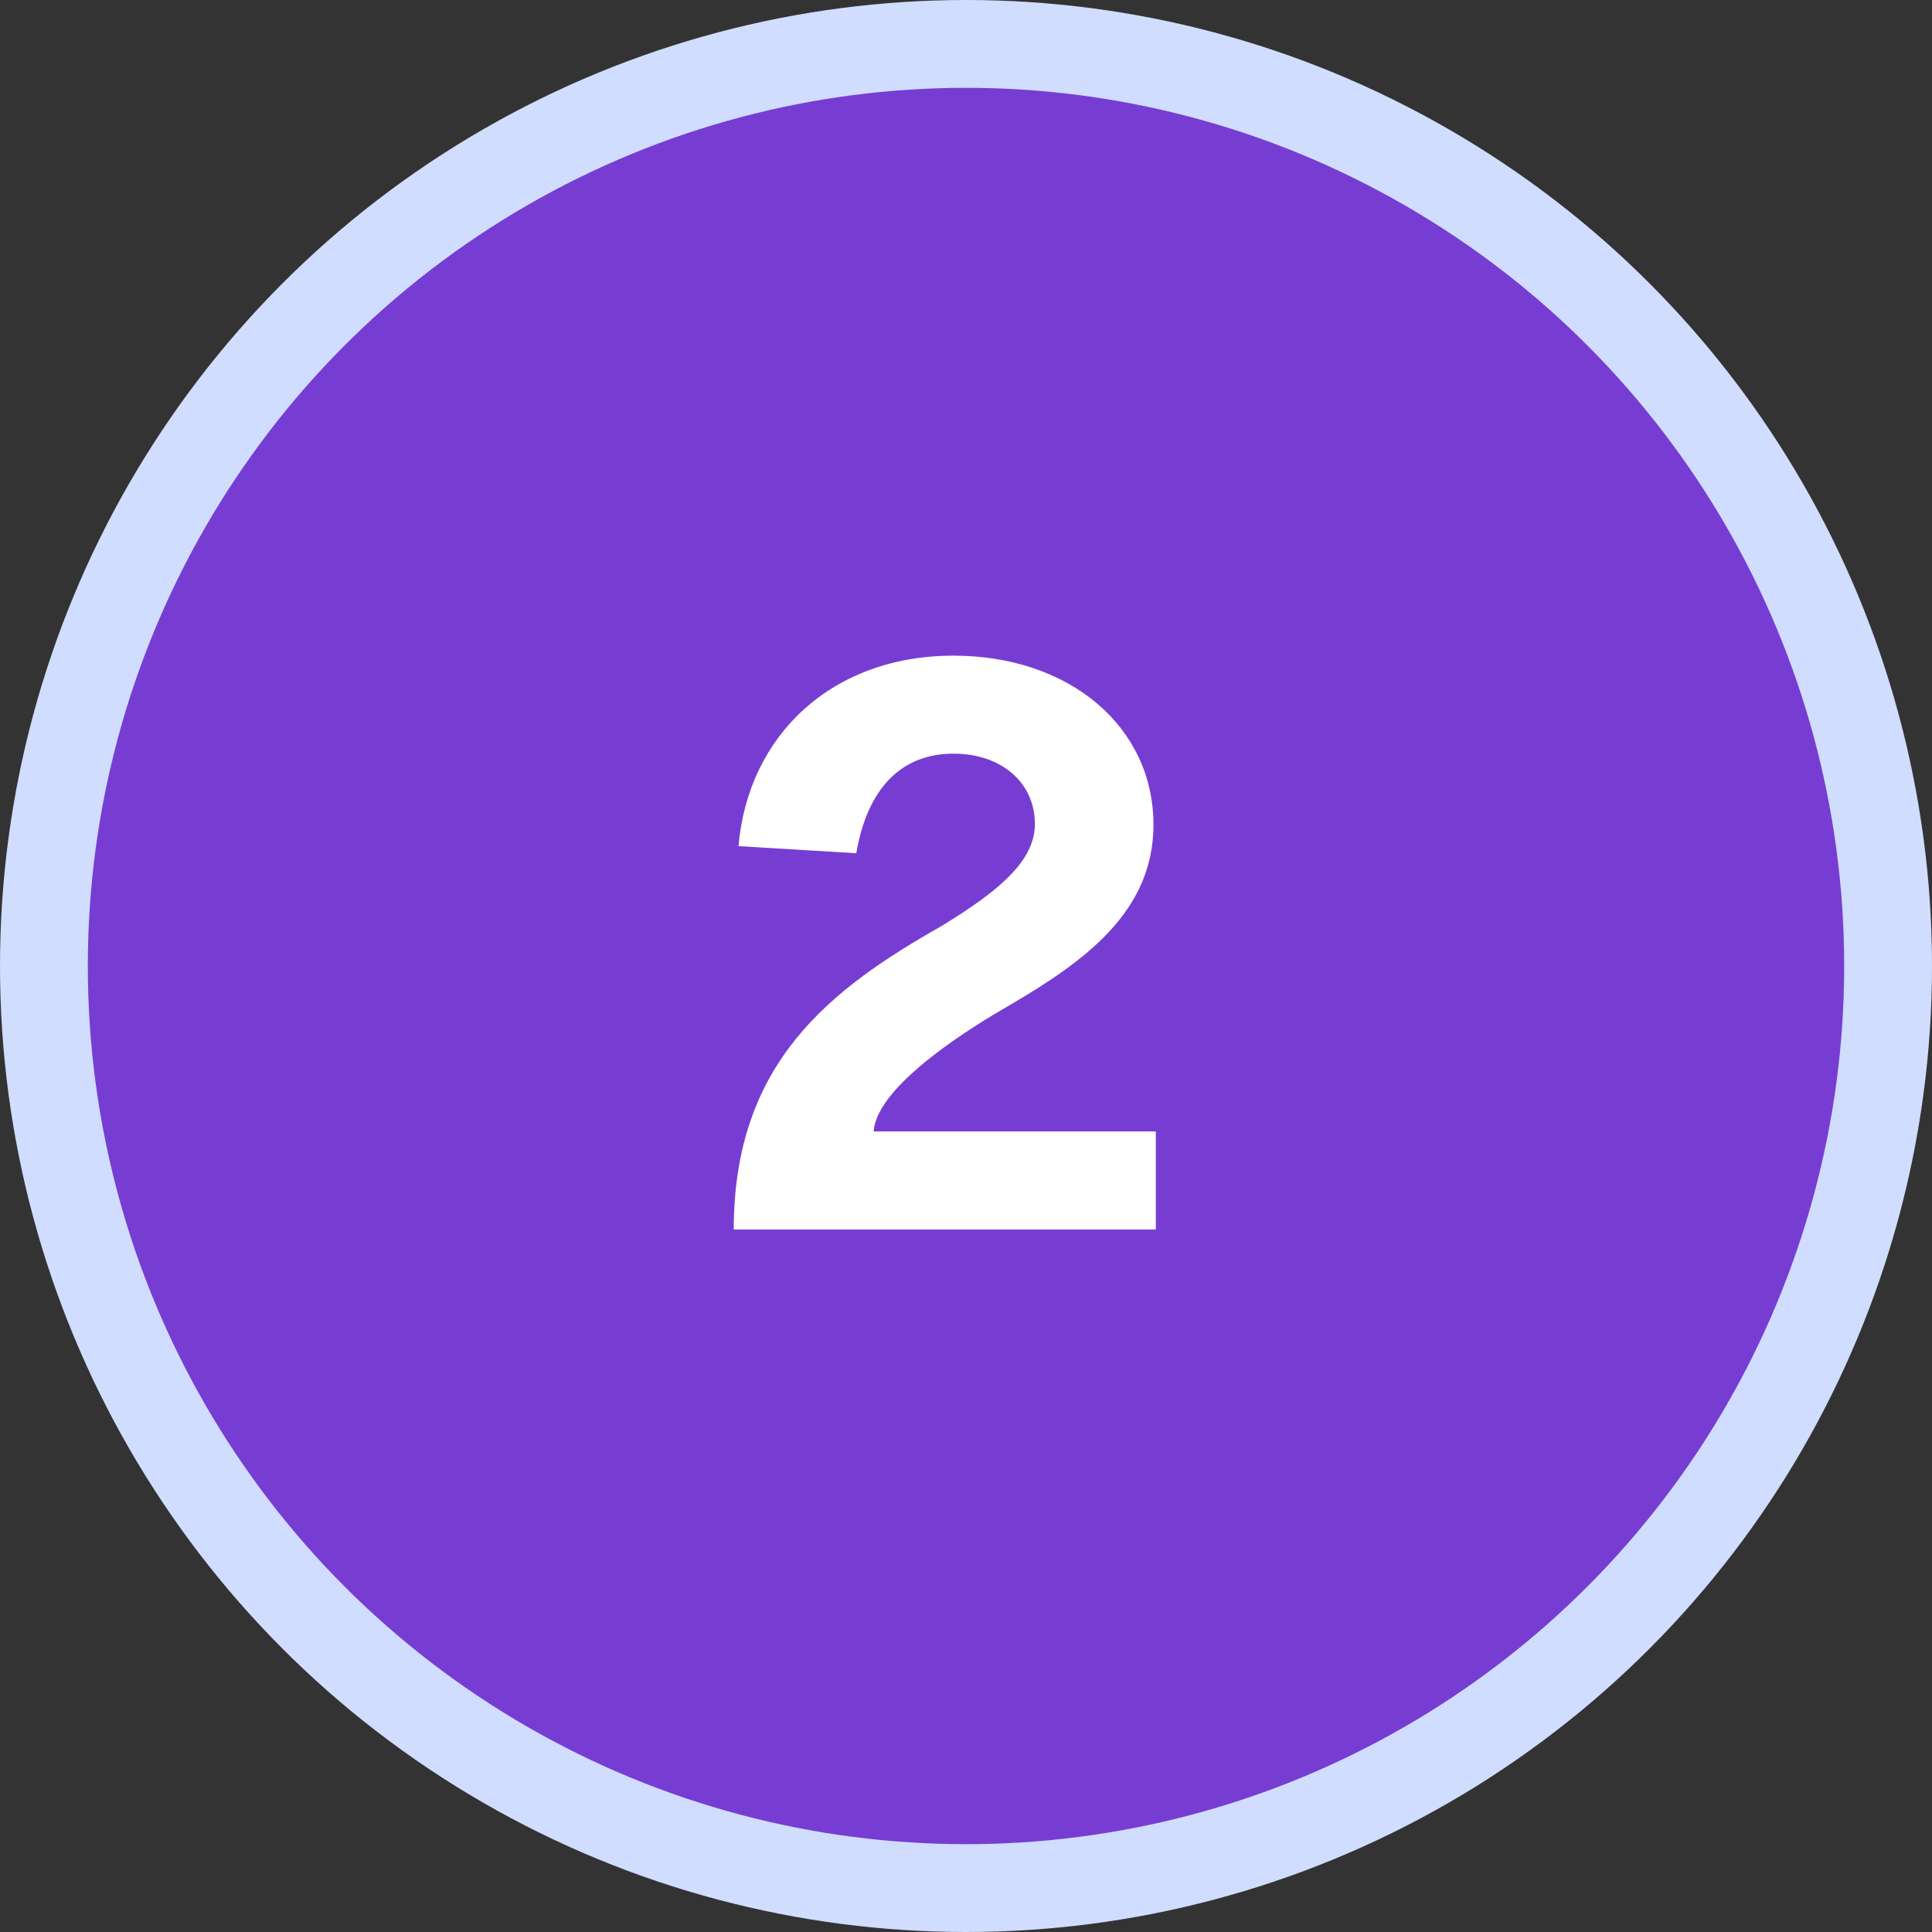
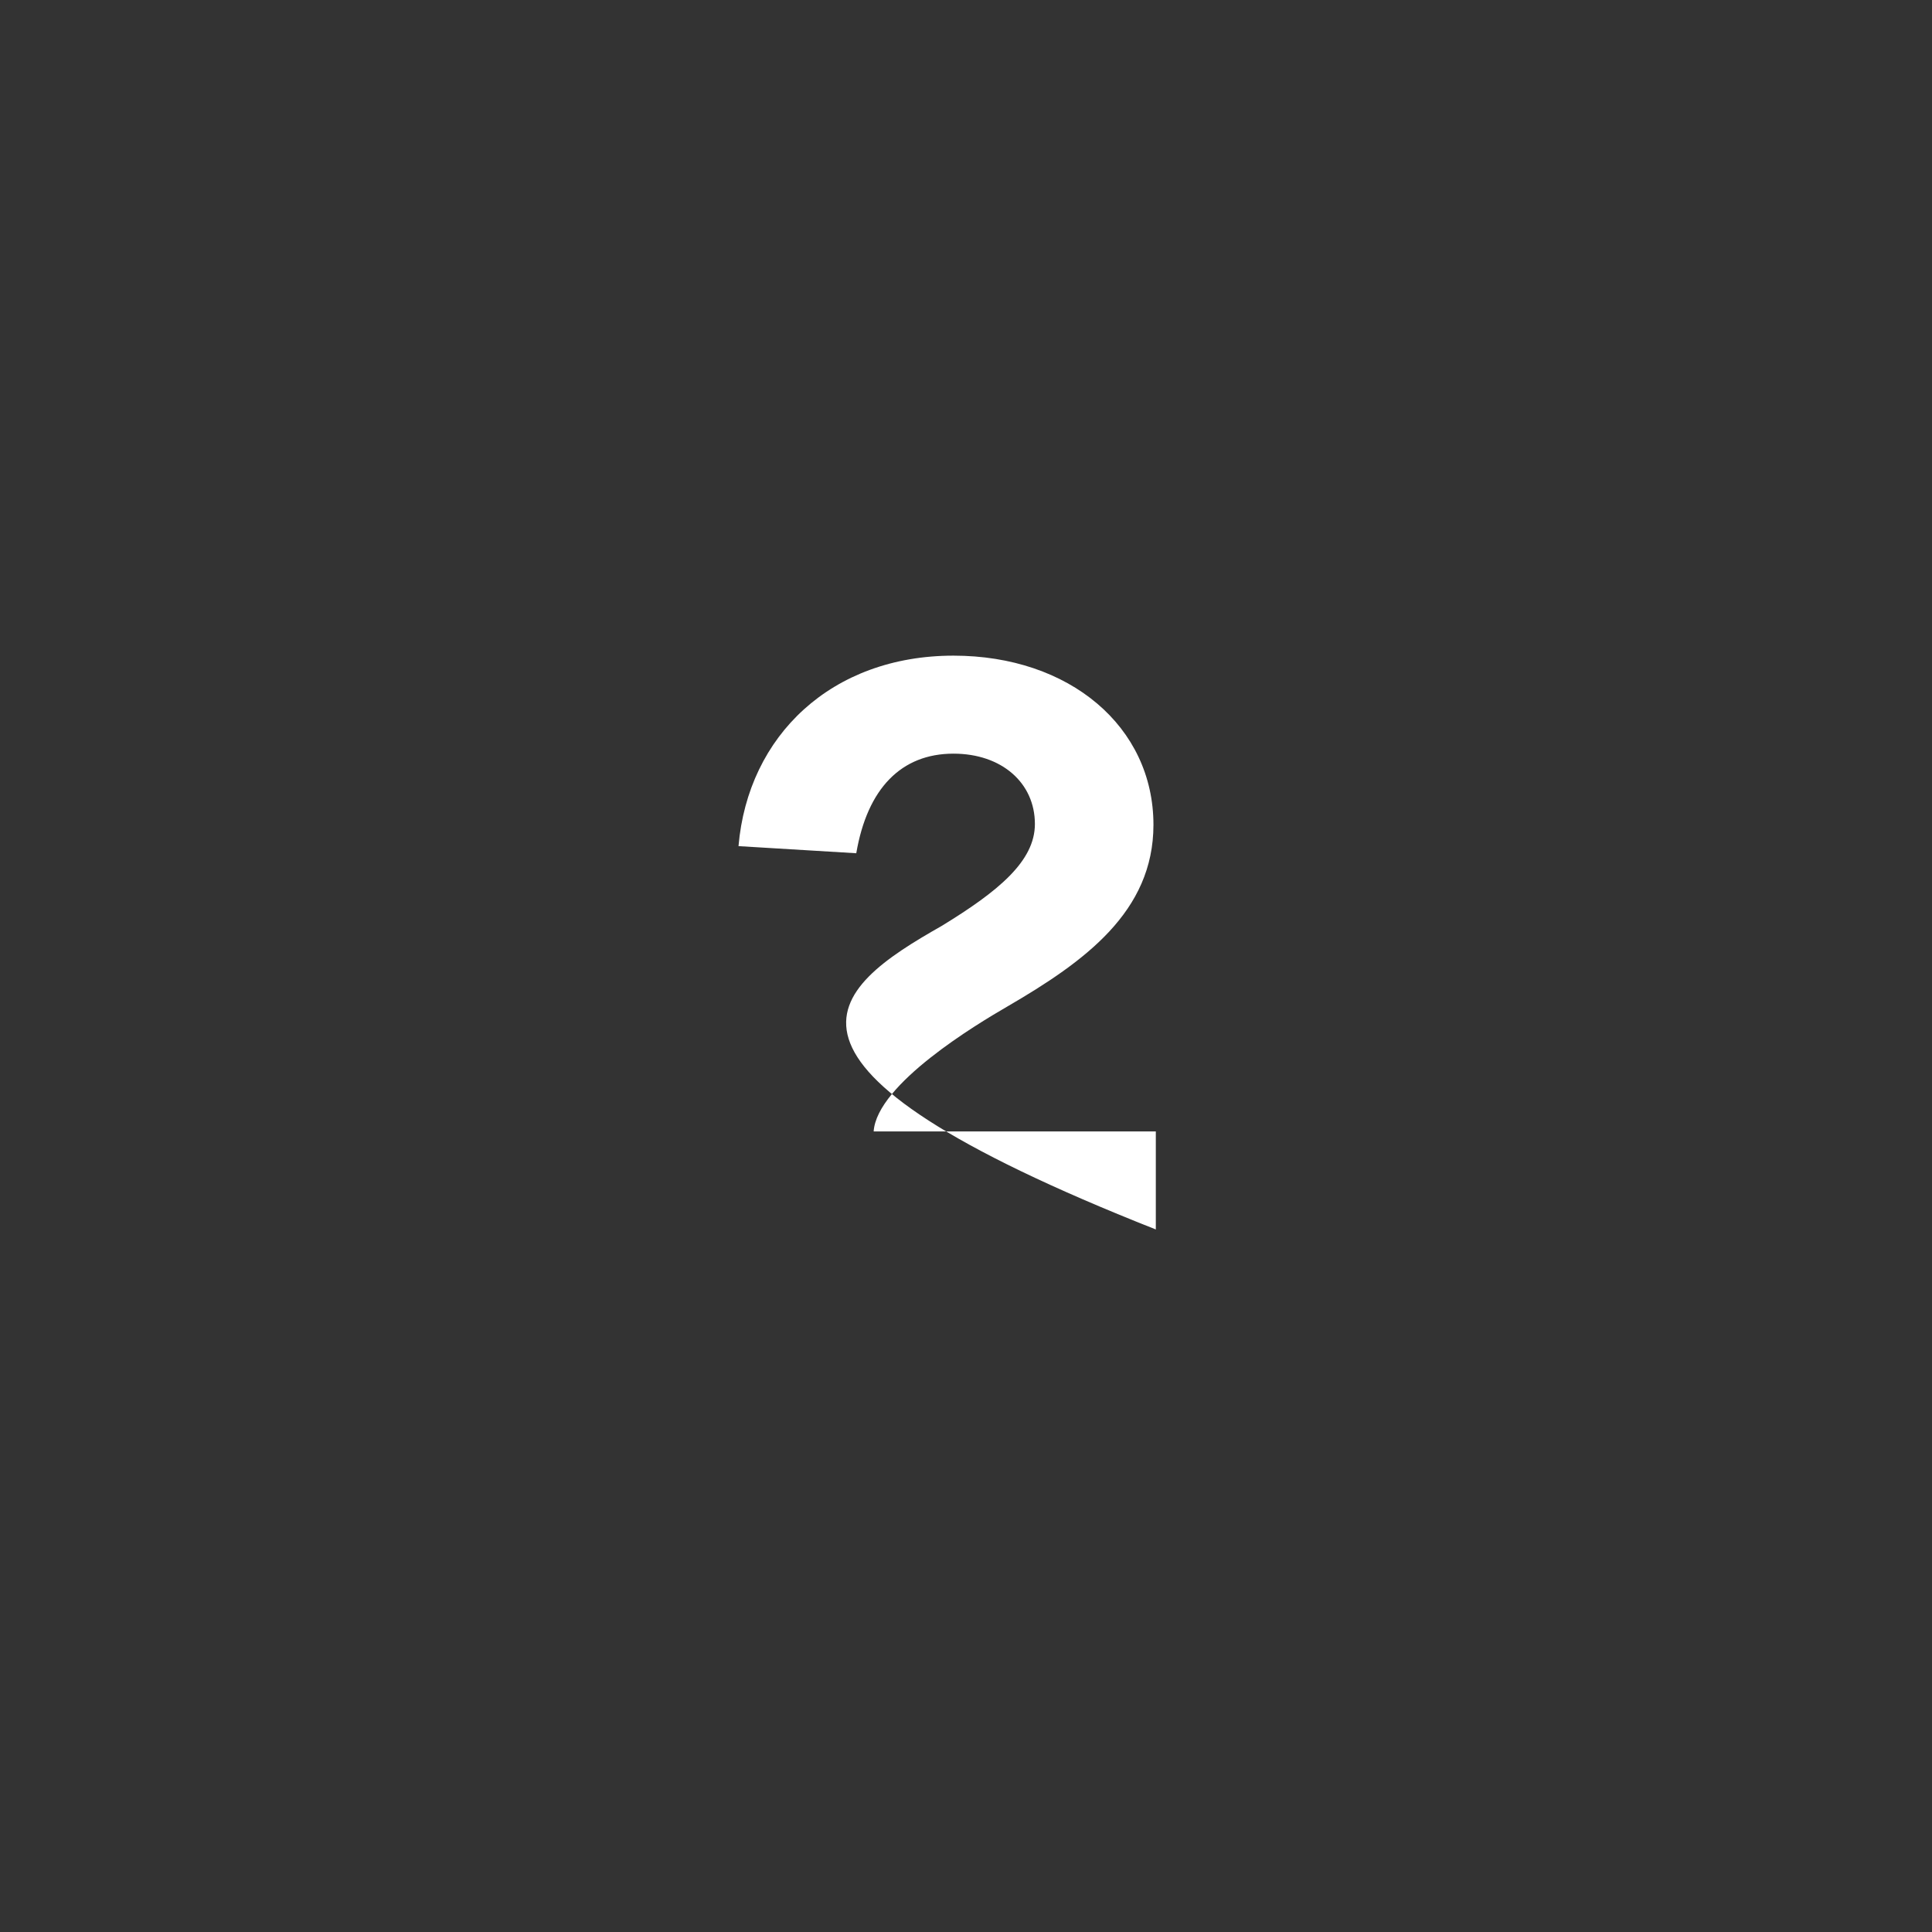
<svg xmlns="http://www.w3.org/2000/svg" width="44" height="44" viewBox="0 0 44 44" fill="none">
  <rect x="0" y="0" width="44" height="44" fill="#333333" stroke="none" />
-   <circle cx="22" cy="22" r="21" fill="#773DD3" stroke="#D0DDFF" stroke-width="2" />
-   <path d="M16.819 19.27C17.035 16.75 18.943 14.932 21.715 14.932C24.361 14.932 26.269 16.552 26.269 18.784C26.269 20.764 24.703 21.898 22.939 22.924C22.255 23.32 19.969 24.688 19.897 25.768H26.323V28H16.711C16.711 24.202 18.907 22.528 21.445 21.088C22.741 20.296 23.569 19.612 23.569 18.766C23.569 17.83 22.813 17.164 21.715 17.164C20.527 17.164 19.753 17.956 19.501 19.432L16.819 19.27Z" fill="white" />
+   <path d="M16.819 19.27C17.035 16.75 18.943 14.932 21.715 14.932C24.361 14.932 26.269 16.552 26.269 18.784C26.269 20.764 24.703 21.898 22.939 22.924C22.255 23.32 19.969 24.688 19.897 25.768H26.323V28C16.711 24.202 18.907 22.528 21.445 21.088C22.741 20.296 23.569 19.612 23.569 18.766C23.569 17.83 22.813 17.164 21.715 17.164C20.527 17.164 19.753 17.956 19.501 19.432L16.819 19.27Z" fill="white" />
</svg>